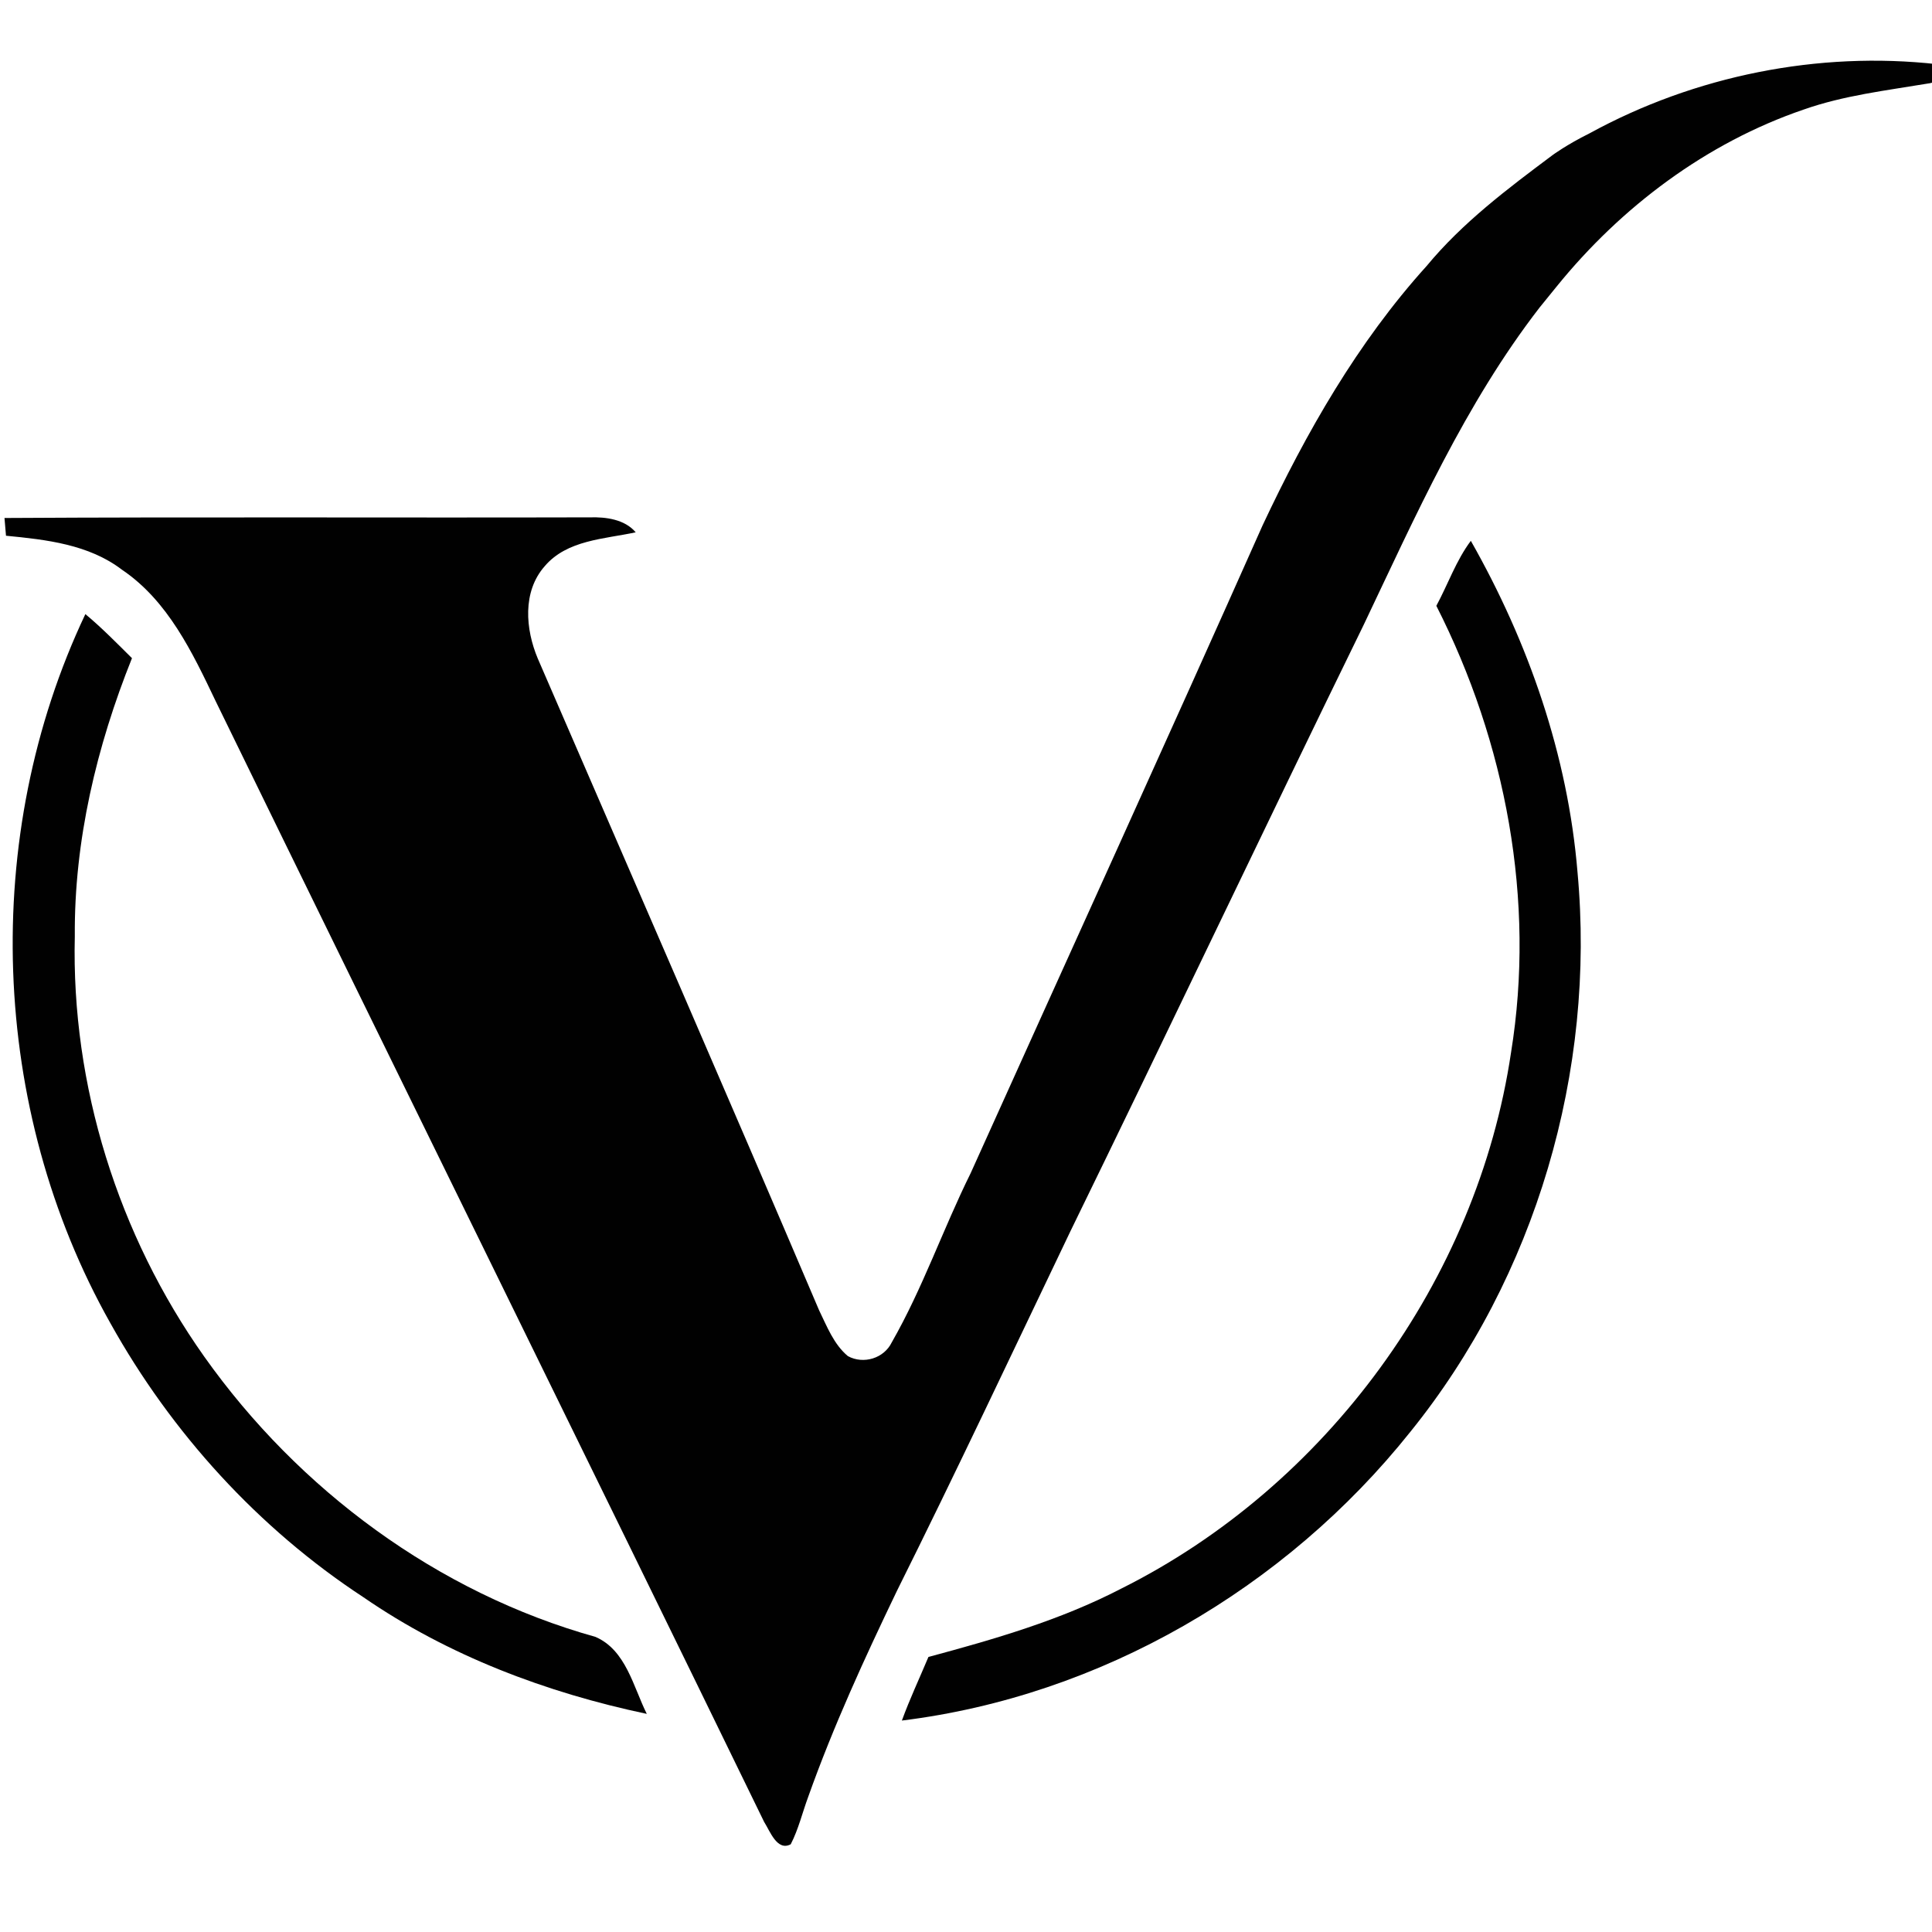
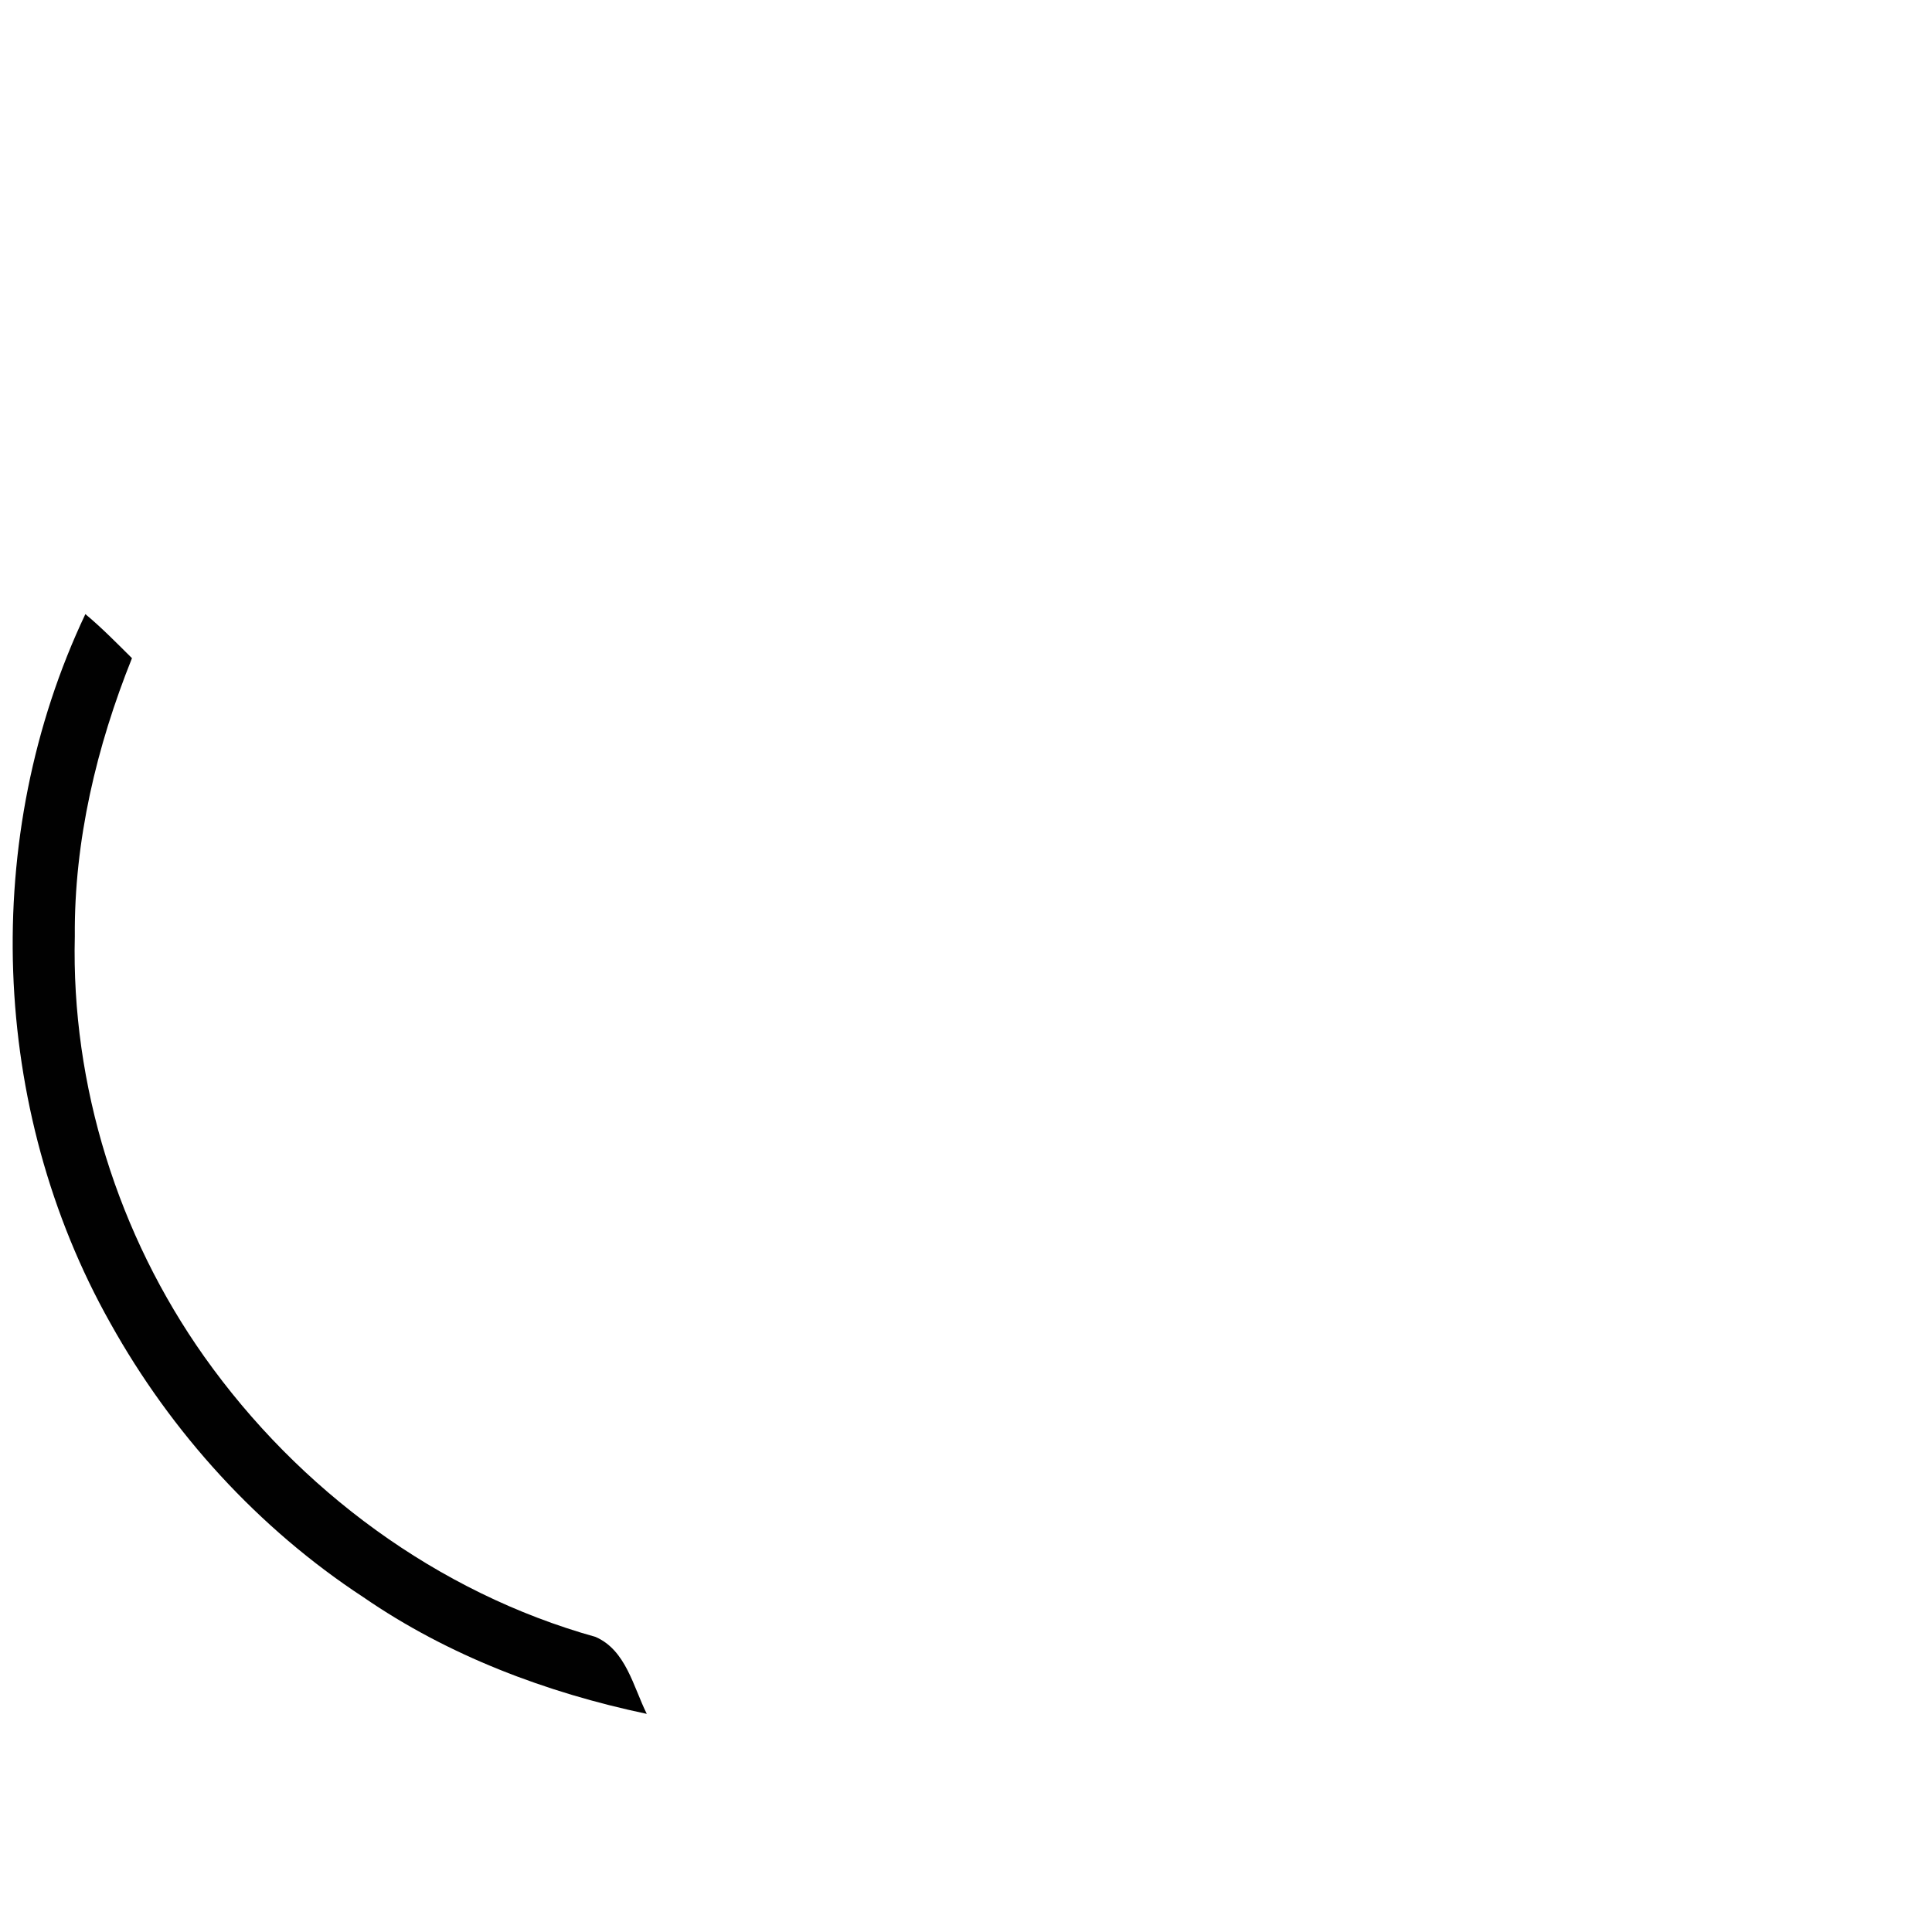
<svg xmlns="http://www.w3.org/2000/svg" version="1.1" id="Ebene_1" x="0px" y="0px" width="512px" height="512px" viewBox="0 0 512 512" enable-background="new 0 0 512 512" xml:space="preserve">
  <g>
-     <path fill="#010101" d="M407.991,81.518c-19.727,25.521-32.848,55.203-46.629,84.133c-26.117,53.419-51.561,107.162-77.663,160.582   c-15.256,31.864-30.283,63.821-46.031,95.424c-8.573,17.838-16.838,35.844-23.475,54.496c-1.553,4.193-2.581,8.603-4.64,12.598   c-3.626,1.937-5.516-3.55-7.052-5.93c-48.257-99.113-97.037-197.978-145.372-297.059C51,172.917,44.5,159.198,32.316,150.978   c-8.788-6.713-20.08-7.974-30.727-9.003c-0.091-1.183-0.292-3.534-0.399-4.702c51.714-0.307,103.444-0.031,155.158-0.169   c4.256-0.123,9.204,0.522,12.123,3.964c-8.313,1.798-18.207,1.998-24.136,9.003c-5.931,6.745-5.085,16.685-1.814,24.458   c24.921,57.538,49.979,115.044,74.561,172.735c2.089,4.271,3.872,9.002,7.635,12.136c4.134,2.229,9.557,0.585,11.616-3.672   c8.204-14.333,13.582-30.05,20.91-44.846c25.781-57.23,51.854-114.337,77.372-171.69c11.538-24.566,25.166-48.472,43.448-68.691   c9.495-11.492,21.495-20.511,33.355-29.376l0,0c0,0,3.668-2.734,9.832-5.792c27.886-15.271,60.609-21.847,92.184-18.313   c1.32,3.058,0.445,4.779-2.612,5.131c-11.031,1.844-22.232,3.15-32.833,6.883c-25.765,8.803-48.364,25.796-65.434,46.859" />
-     <path fill="#010101" d="M380.644,160.549c3.088-5.715,5.239-12.014,9.142-17.223c15.287,26.918,25.719,56.862,28.27,87.819   c4.87,52.637-11.031,107.163-44.341,148.354c-33.016,41.39-81.979,69.966-134.708,76.465c2.089-5.731,4.686-11.247,7.037-16.854   c17.437-4.687,34.906-9.726,51.008-18.068c54.494-27.193,94.41-81.767,103.381-142.068   C406.978,238.66,399.064,196.792,380.644,160.549z" />
    <path fill="#010101" d="M29.229,350.614c-31.957-56.753-34.476-129.04-6.606-187.868c4.362,3.626,8.327,7.697,12.352,11.676   c-9.371,23.369-15.348,48.411-15.148,73.685c-0.967,39.531,11.477,79.17,34.292,111.402c25.027,35.321,61.839,62.593,103.69,74.284   c8.097,3.518,10.001,13.197,13.597,20.403c-26.595-5.607-52.59-15.41-75.052-30.882C68.468,405.048,45.422,379.698,29.229,350.614z   " />
  </g>
</svg>